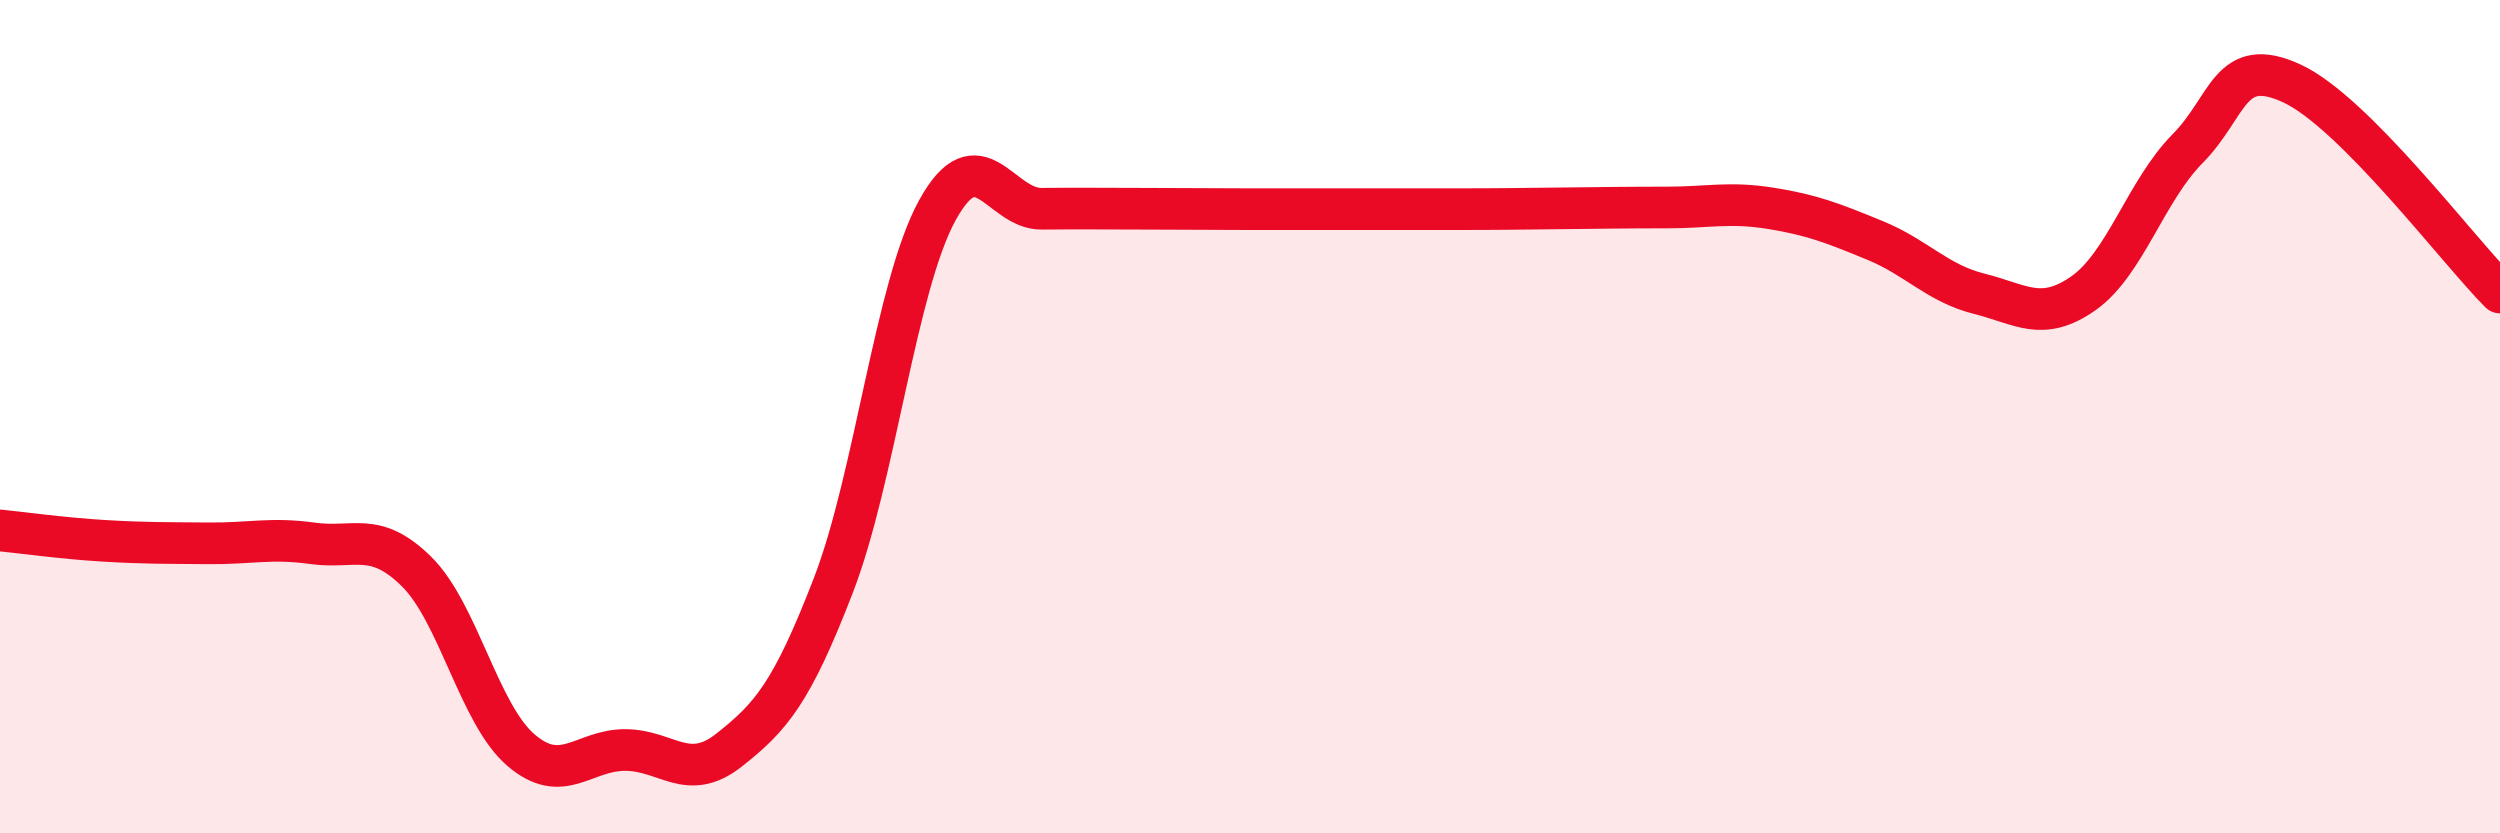
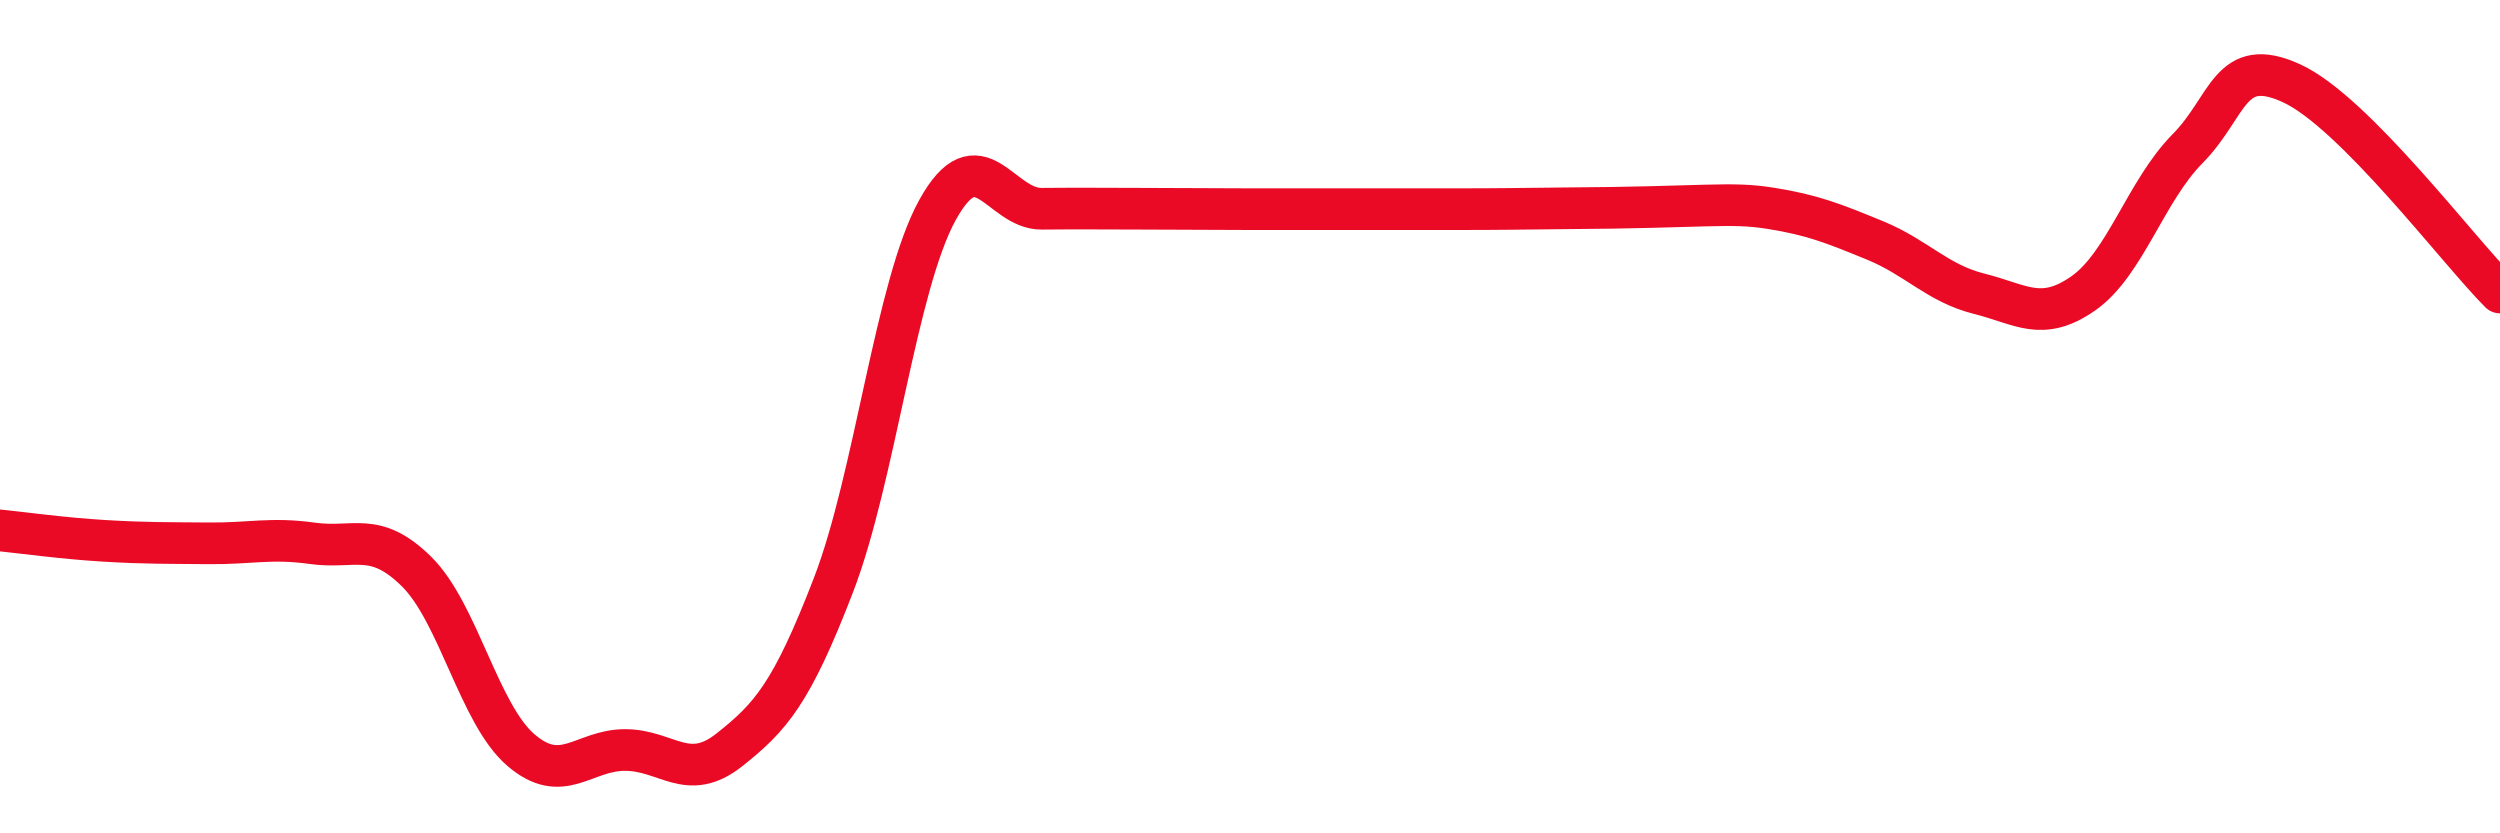
<svg xmlns="http://www.w3.org/2000/svg" width="60" height="20" viewBox="0 0 60 20">
-   <path d="M 0,12.73 C 0.5,12.78 1.5,12.92 2.5,12.98 C 3.5,13.04 4,13.03 5,13.04 C 6,13.05 6.5,12.9 7.5,13.04 C 8.5,13.18 9,12.73 10,13.72 C 11,14.71 11.5,17.14 12.5,18 C 13.5,18.86 14,18 15,18 C 16,18 16.5,18.79 17.5,18 C 18.5,17.21 19,16.64 20,14.05 C 21,11.46 21.5,6.85 22.5,5.04 C 23.5,3.23 24,5.02 25,5.01 C 26,5 26.5,5.01 27.5,5.01 C 28.5,5.01 29,5.02 30,5.02 C 31,5.02 31.5,5.02 32.5,5.02 C 33.5,5.02 34,5.02 35,5.02 C 36,5.02 36.5,5.01 37.5,5 C 38.5,4.99 39,4.98 40,4.98 C 41,4.98 41.5,4.84 42.5,5 C 43.5,5.16 44,5.36 45,5.77 C 46,6.18 46.5,6.8 47.5,7.05 C 48.5,7.3 49,7.74 50,7.04 C 51,6.34 51.5,4.58 52.5,3.57 C 53.5,2.56 53.5,1.31 55,2 C 56.5,2.69 59,6.02 60,7.02L60 20L0 20Z" fill="#EB0A25" opacity="0.1" stroke-linecap="round" stroke-linejoin="round" />
-   <path d="M 0,12.73 C 0.5,12.78 1.5,12.92 2.5,12.98 C 3.5,13.04 4,13.03 5,13.04 C 6,13.05 6.5,12.9 7.5,13.04 C 8.5,13.18 9,12.73 10,13.72 C 11,14.71 11.5,17.14 12.5,18 C 13.5,18.86 14,18 15,18 C 16,18 16.5,18.79 17.5,18 C 18.5,17.21 19,16.64 20,14.05 C 21,11.46 21.5,6.85 22.5,5.04 C 23.5,3.23 24,5.02 25,5.01 C 26,5 26.5,5.01 27.5,5.01 C 28.5,5.01 29,5.02 30,5.02 C 31,5.02 31.5,5.02 32.5,5.02 C 33.5,5.02 34,5.02 35,5.02 C 36,5.02 36.5,5.01 37.5,5 C 38.5,4.99 39,4.98 40,4.98 C 41,4.98 41.5,4.84 42.5,5 C 43.5,5.16 44,5.36 45,5.77 C 46,6.18 46.5,6.8 47.5,7.05 C 48.5,7.3 49,7.74 50,7.04 C 51,6.34 51.5,4.58 52.5,3.57 C 53.5,2.56 53.5,1.31 55,2 C 56.5,2.69 59,6.02 60,7.02" stroke="#EB0A25" stroke-width="1" fill="none" stroke-linecap="round" stroke-linejoin="round" />
+   <path d="M 0,12.73 C 0.5,12.78 1.5,12.92 2.5,12.98 C 3.5,13.04 4,13.03 5,13.04 C 6,13.05 6.5,12.9 7.5,13.04 C 8.5,13.18 9,12.73 10,13.72 C 11,14.71 11.5,17.14 12.5,18 C 13.5,18.86 14,18 15,18 C 16,18 16.5,18.79 17.5,18 C 18.5,17.21 19,16.64 20,14.05 C 21,11.46 21.5,6.85 22.5,5.04 C 23.5,3.23 24,5.02 25,5.01 C 26,5 26.5,5.01 27.5,5.01 C 28.5,5.01 29,5.02 30,5.02 C 31,5.02 31.5,5.02 32.5,5.02 C 33.5,5.02 34,5.02 35,5.02 C 36,5.02 36.5,5.01 37.5,5 C 41,4.98 41.5,4.84 42.5,5 C 43.5,5.16 44,5.36 45,5.77 C 46,6.18 46.5,6.8 47.5,7.05 C 48.5,7.3 49,7.74 50,7.04 C 51,6.34 51.5,4.58 52.5,3.57 C 53.5,2.56 53.5,1.31 55,2 C 56.5,2.69 59,6.02 60,7.02" stroke="#EB0A25" stroke-width="1" fill="none" stroke-linecap="round" stroke-linejoin="round" />
</svg>